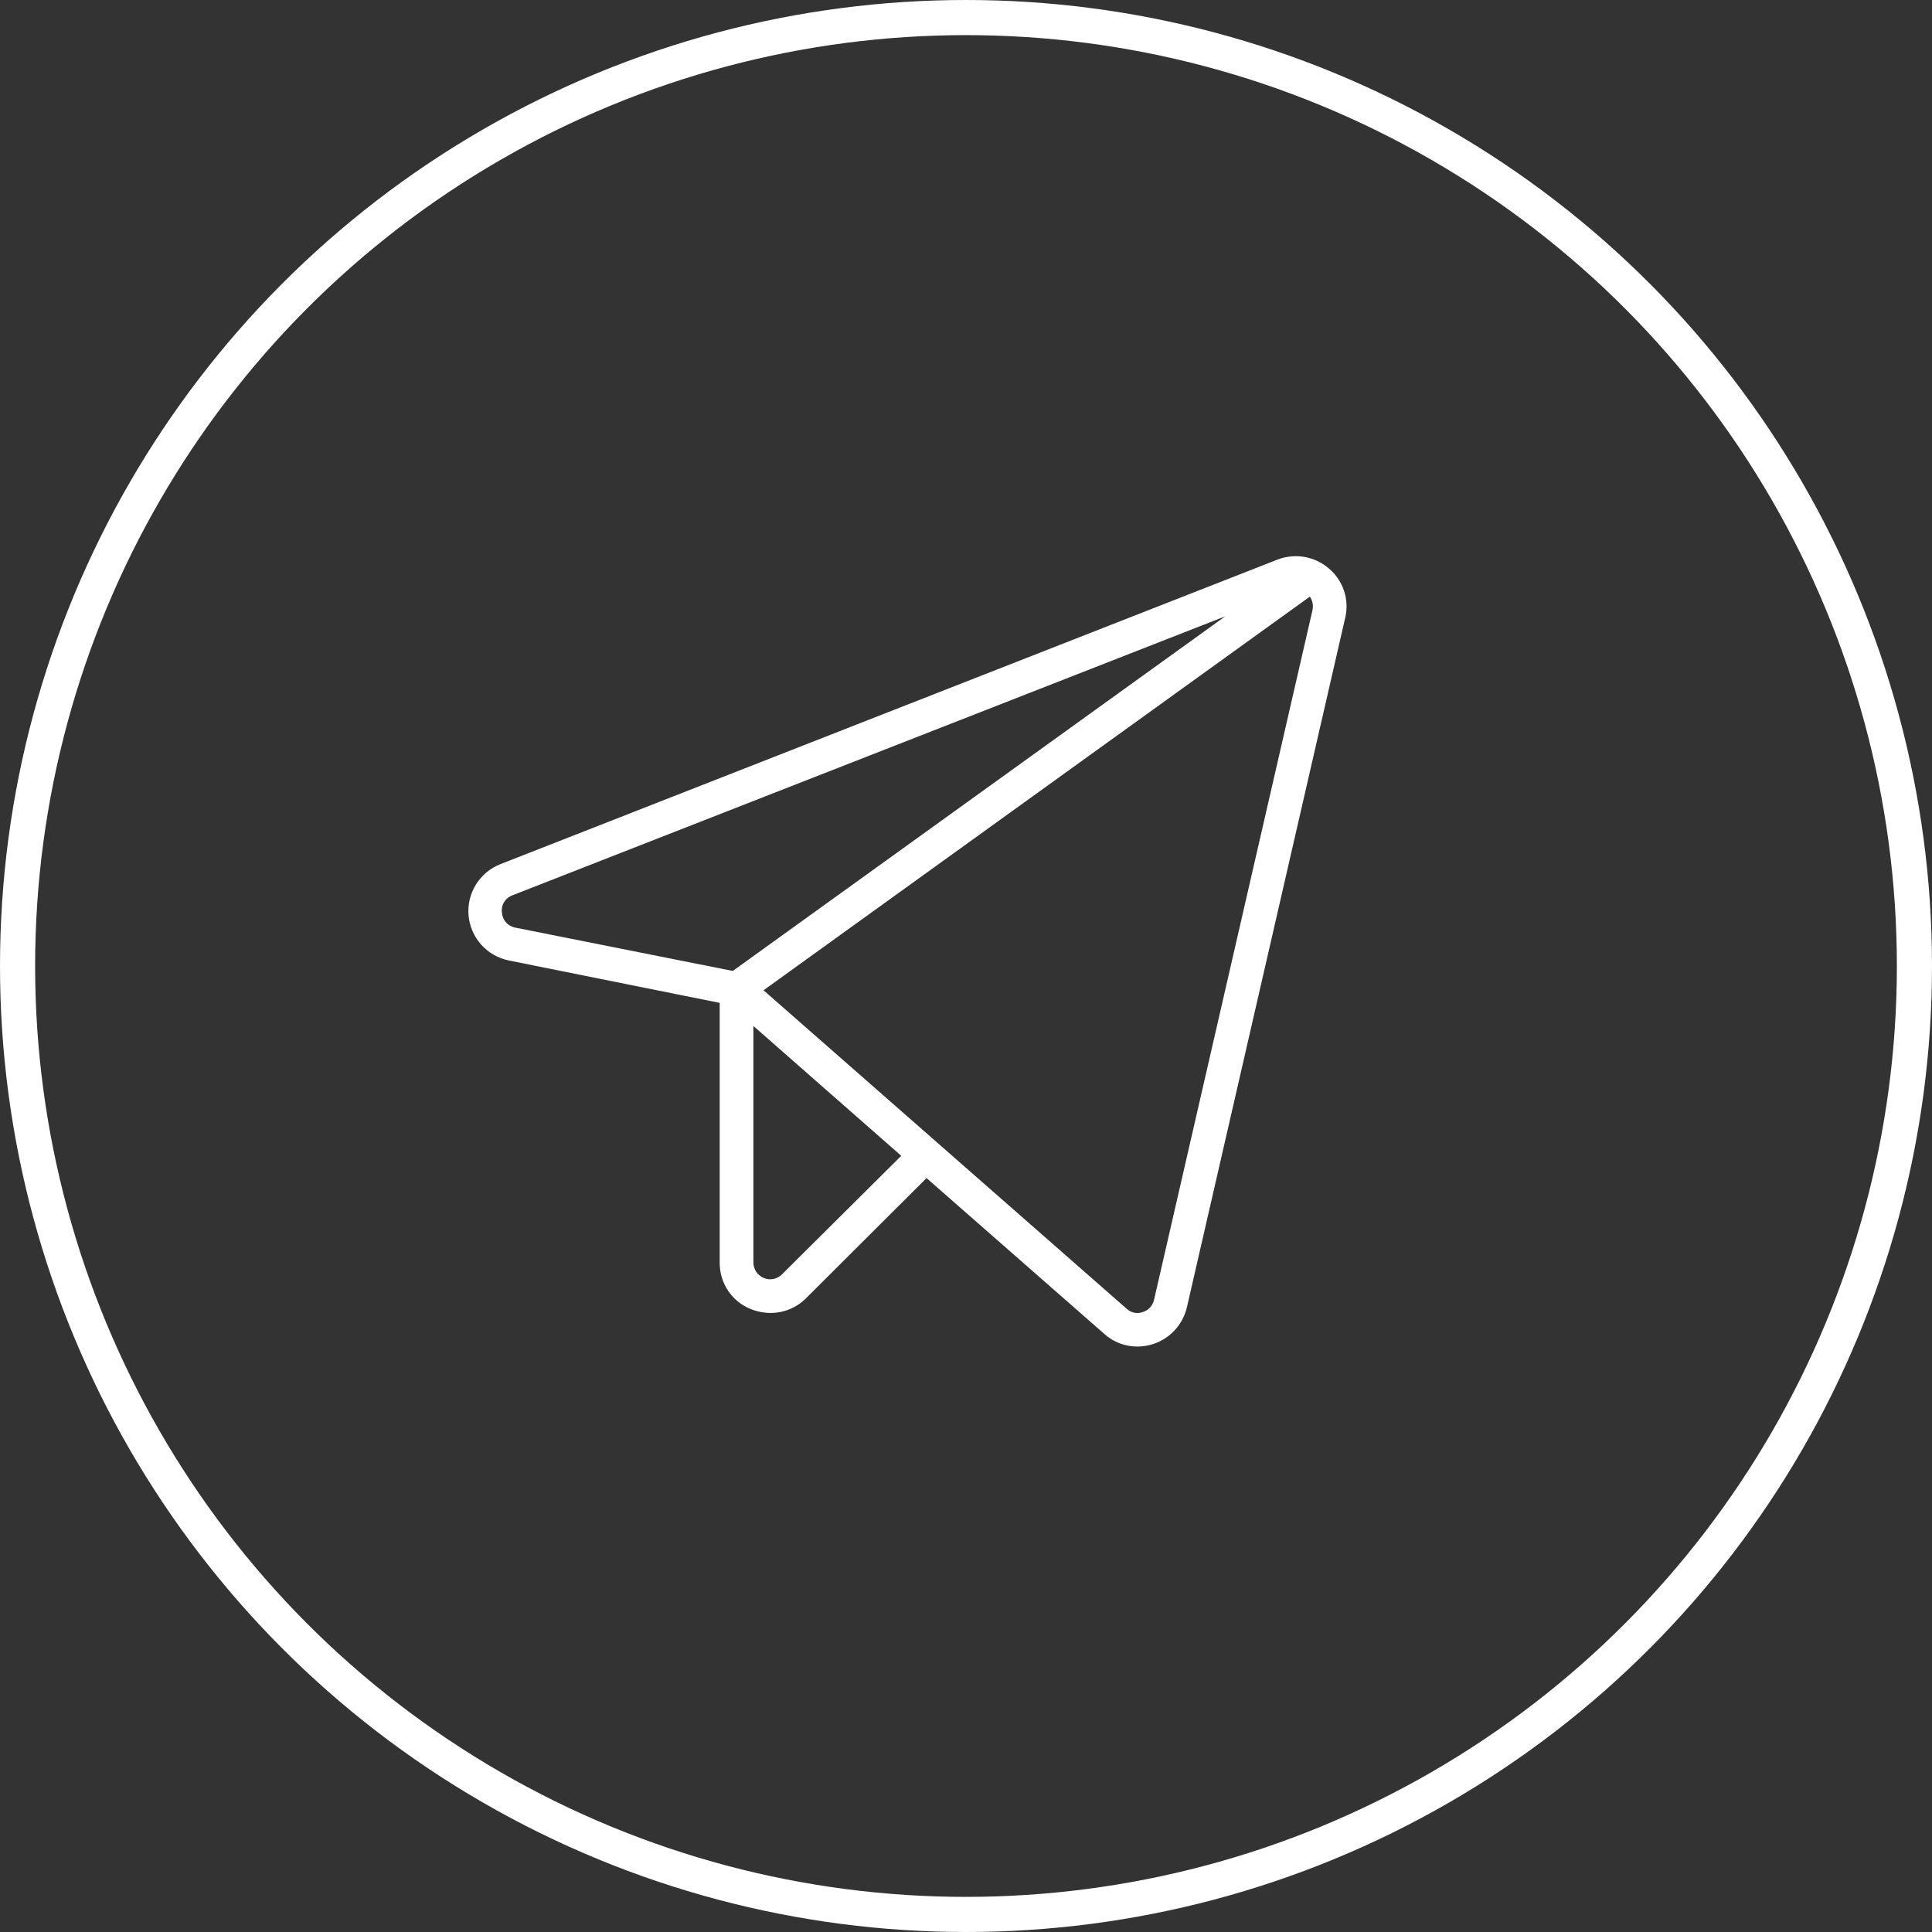
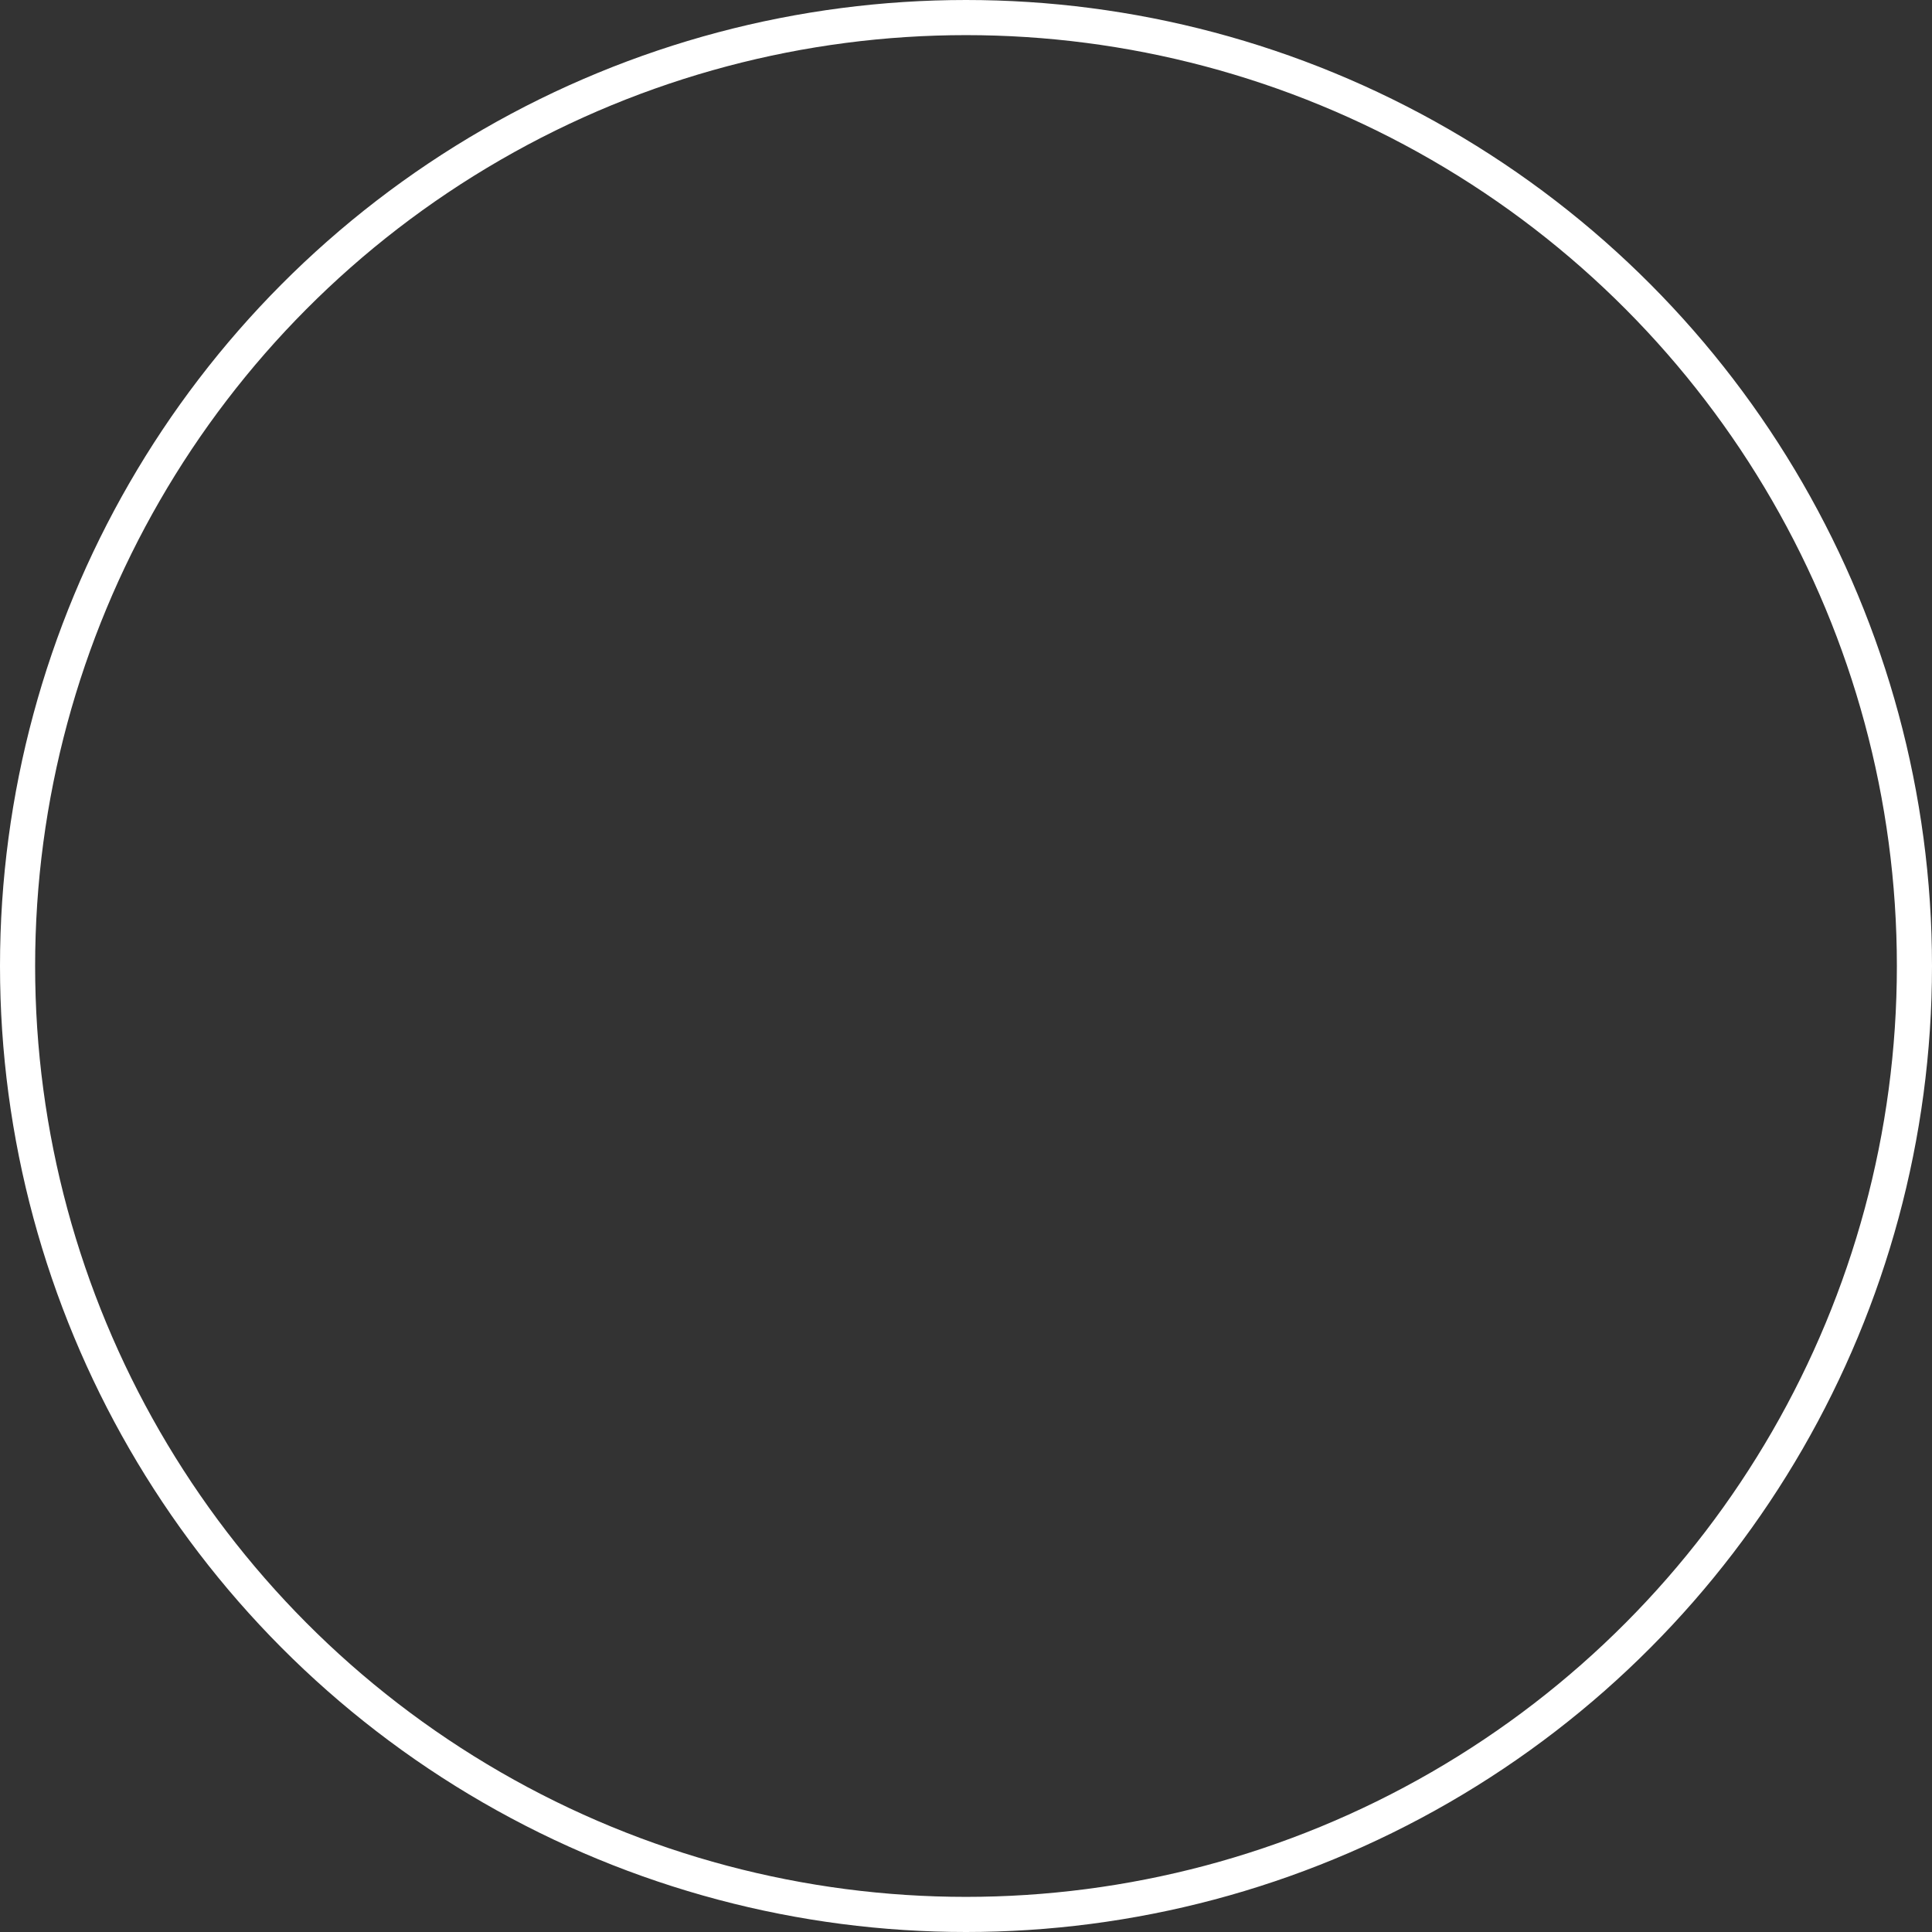
<svg xmlns="http://www.w3.org/2000/svg" width="66" height="66" viewBox="0 0 66 66" fill="none">
  <rect x="0" y="0" width="66" height="66" fill="#333333" stroke="none" />
  <circle cx="33" cy="33" r="32.4" stroke="white" stroke-width="1.2" />
-   <path d="M45.395 19.419C45.157 19.214 44.868 19.078 44.559 19.025C44.25 18.972 43.932 19.004 43.639 19.117L17.088 29.523C16.743 29.66 16.452 29.904 16.257 30.22C16.062 30.535 15.974 30.904 16.007 31.273C16.039 31.642 16.19 31.991 16.436 32.268C16.683 32.545 17.013 32.735 17.376 32.81L24.586 34.26V43.129C24.582 43.471 24.681 43.806 24.871 44.09C25.061 44.375 25.333 44.595 25.651 44.722C25.866 44.808 26.096 44.852 26.327 44.852C26.552 44.852 26.775 44.808 26.982 44.721C27.19 44.635 27.378 44.509 27.536 44.349L31.652 40.245L37.725 45.569C38.036 45.85 38.442 46.004 38.861 46C39.042 45.999 39.222 45.97 39.394 45.914C39.677 45.821 39.931 45.658 40.133 45.439C40.334 45.221 40.476 44.954 40.545 44.665L45.956 21.098C46.027 20.794 46.012 20.476 45.913 20.18C45.814 19.883 45.635 19.62 45.395 19.419ZM17.146 31.174C17.129 31.049 17.155 30.923 17.221 30.816C17.287 30.708 17.387 30.627 17.506 30.585L41.855 21.055L25.032 33.169L17.607 31.69C17.483 31.668 17.37 31.605 17.287 31.511C17.203 31.418 17.154 31.299 17.146 31.174ZM26.716 43.531C26.638 43.612 26.537 43.668 26.426 43.691C26.316 43.714 26.201 43.703 26.097 43.66C25.991 43.618 25.9 43.544 25.836 43.45C25.772 43.355 25.738 43.244 25.737 43.129V35.049L30.788 39.484L26.716 43.531ZM44.834 20.854L39.423 44.407C39.401 44.504 39.354 44.595 39.285 44.668C39.217 44.741 39.13 44.795 39.034 44.823C38.941 44.856 38.841 44.863 38.744 44.843C38.648 44.823 38.559 44.776 38.487 44.708L26.083 33.829L44.747 20.381C44.794 20.449 44.826 20.526 44.841 20.608C44.856 20.69 44.853 20.774 44.834 20.854Z" fill="white" />
</svg>